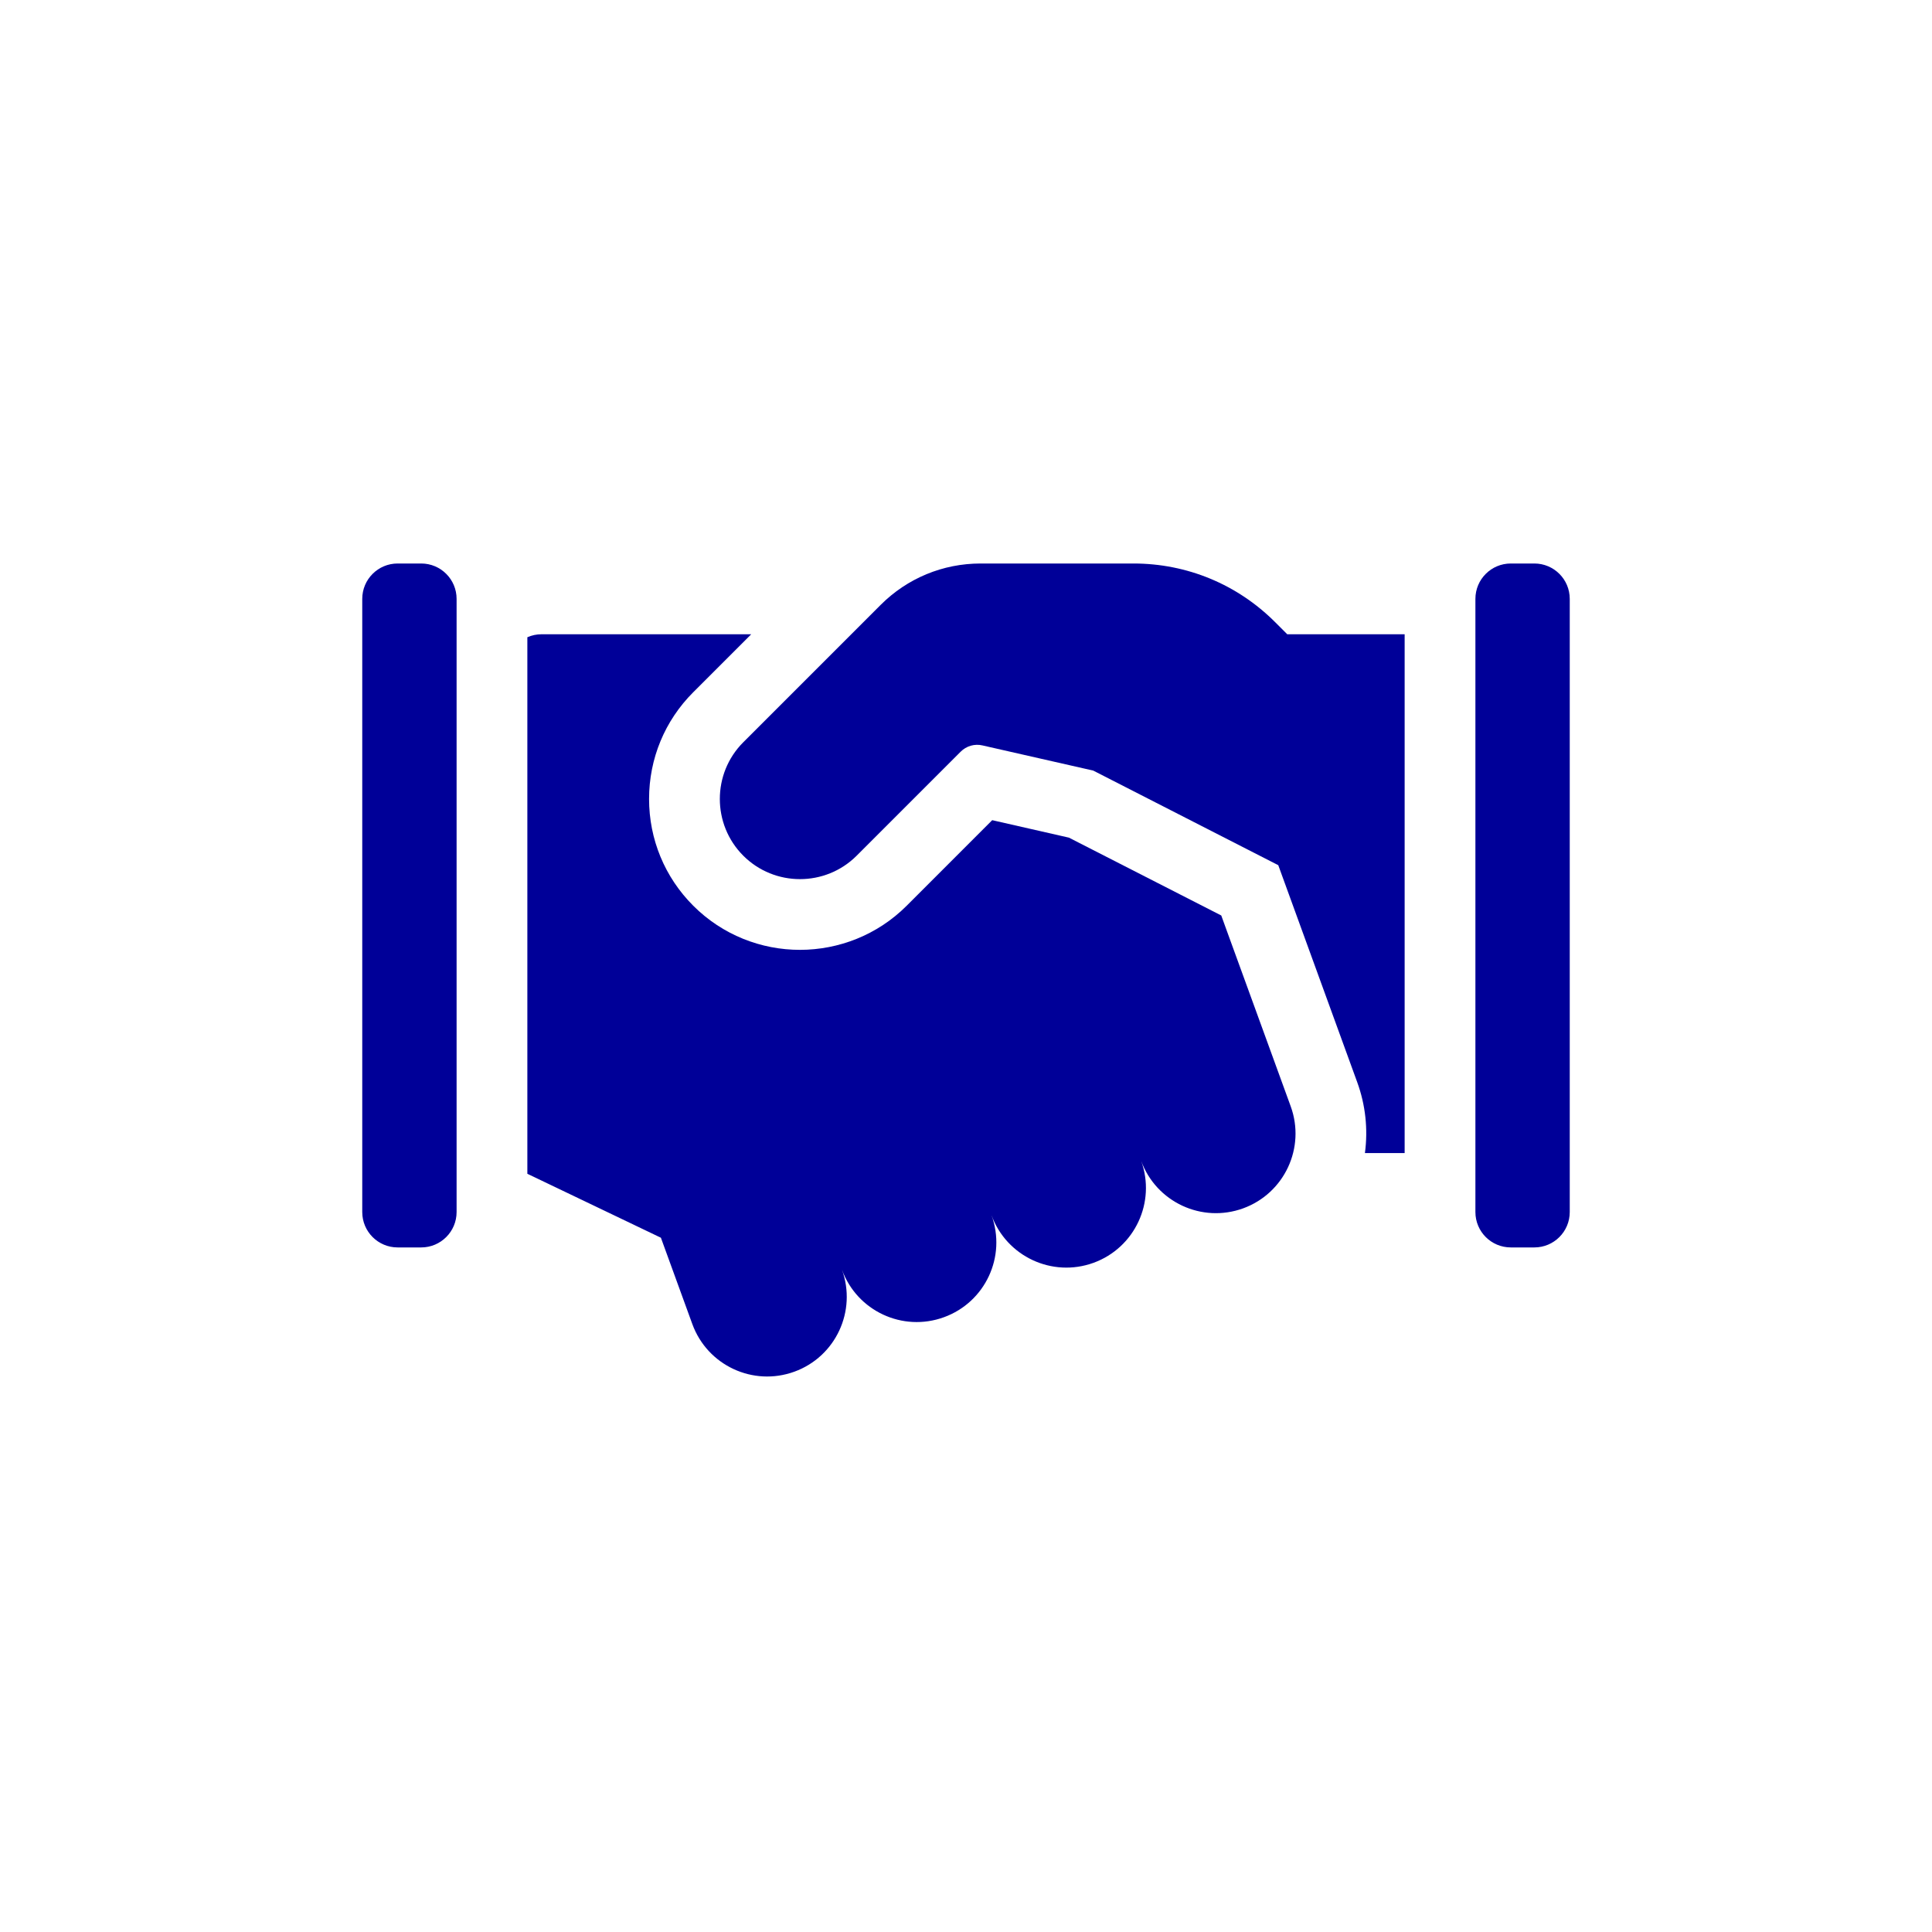
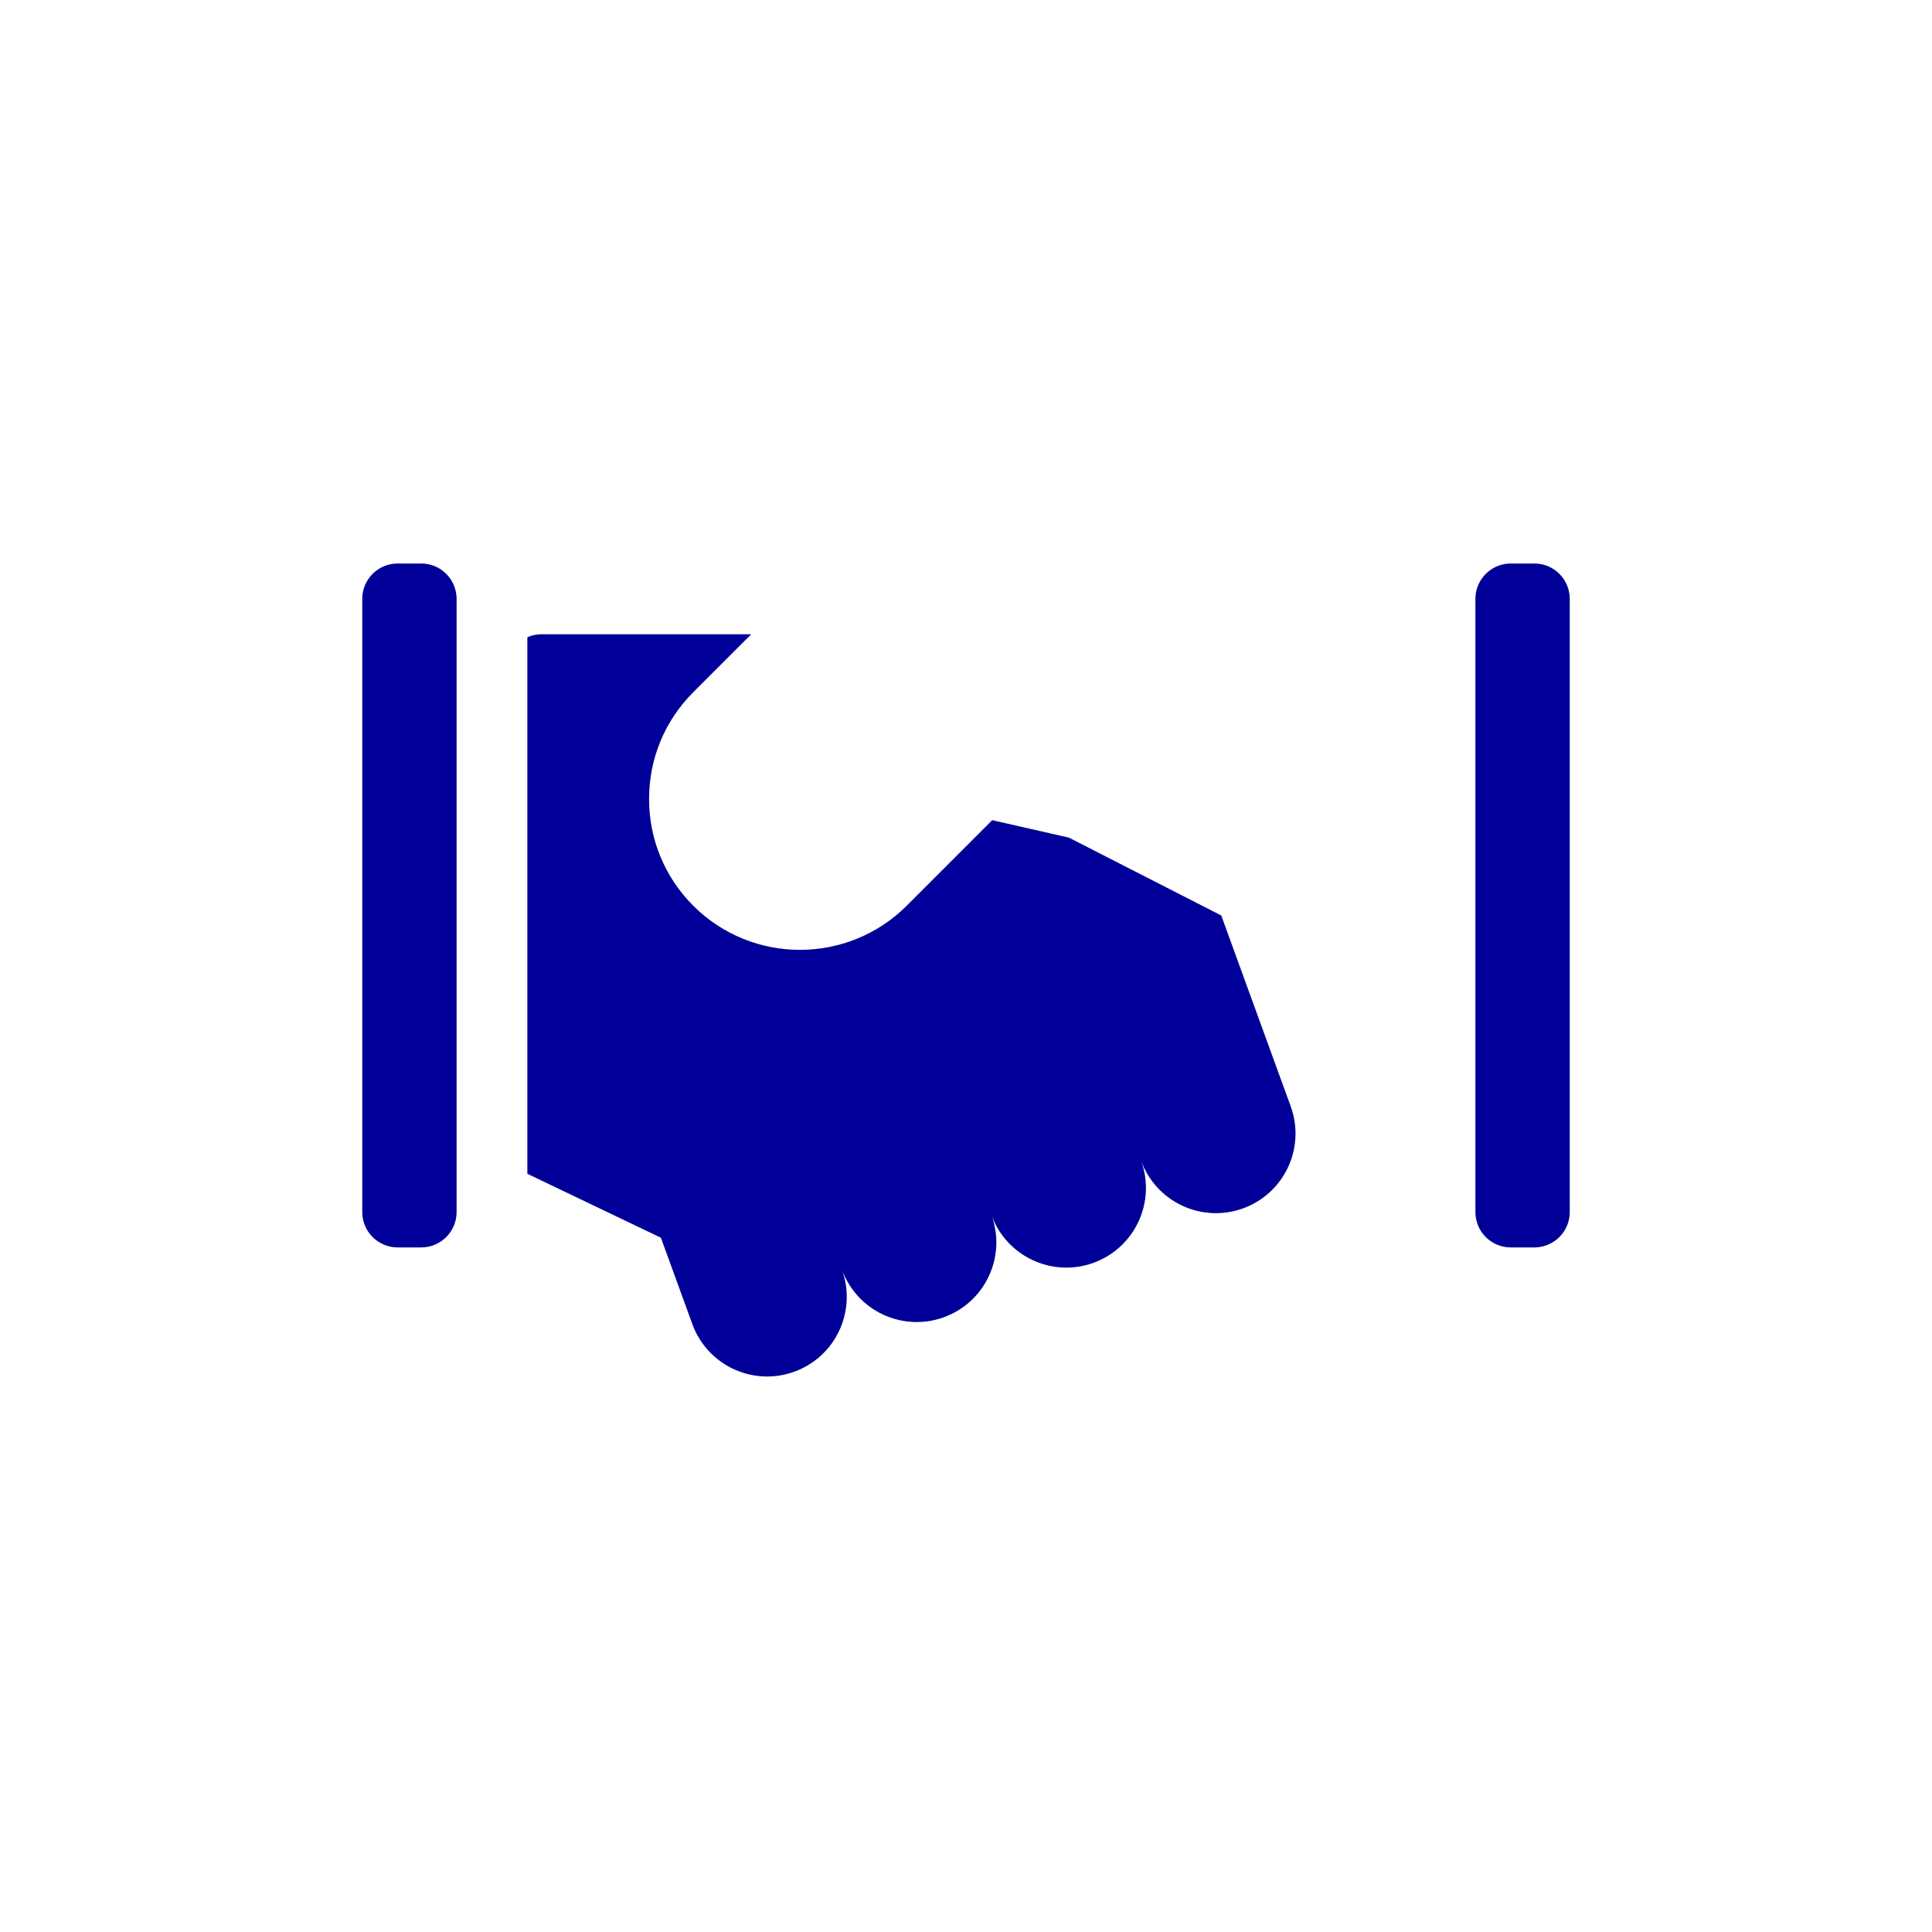
<svg xmlns="http://www.w3.org/2000/svg" width="48" height="48" viewBox="0 0 48 48" fill="none">
  <path d="M10.465 30.992H9.879C9.394 30.992 9 30.599 9 30.113V14.879C9 14.393 9.394 14 9.879 14H10.465C10.95 14 11.344 14.393 11.344 14.879V30.113C11.344 30.599 10.95 30.992 10.465 30.992ZM38.121 30.992H37.535C37.05 30.992 36.656 30.599 36.656 30.113V14.879C36.656 14.393 37.05 14 37.535 14H38.121C38.606 14 39 14.393 39 14.879V30.113C39 30.599 38.606 30.992 38.121 30.992ZM32.067 27.486L31.153 24.974L30.488 23.148L30.342 22.745L26.557 20.811L24.651 20.377L22.527 22.502C21.796 23.233 20.835 23.598 19.875 23.599C18.915 23.599 17.954 23.233 17.223 22.502C16.516 21.794 16.126 20.853 16.126 19.85C16.126 18.848 16.516 17.906 17.223 17.199L18.664 15.758H13.453C13.331 15.758 13.211 15.784 13.102 15.832V29.162L16.42 30.751L17.201 32.897C17.575 33.923 18.709 34.453 19.736 34.079C20.762 33.706 21.291 32.571 20.918 31.544C21.291 32.571 22.426 33.1 23.452 32.726C24.479 32.353 25.008 31.218 24.634 30.192C25.008 31.218 26.143 31.747 27.169 31.374C28.195 31 28.724 29.865 28.351 28.839C28.724 29.865 29.859 30.395 30.886 30.021C31.912 29.647 32.441 28.513 32.067 27.486Z" fill="#000098" />
-   <path d="M31.682 15.459C30.742 14.518 29.491 14 28.16 14H24.364C23.425 14 22.542 14.366 21.878 15.03L18.466 18.442C17.69 19.218 17.69 20.482 18.466 21.259C19.243 22.036 20.507 22.036 21.284 21.259L23.866 18.677C23.936 18.606 24.023 18.555 24.118 18.527C24.213 18.5 24.314 18.497 24.41 18.52L27.161 19.145L31.758 21.495L33.719 26.885C33.925 27.449 33.991 28.054 33.911 28.648H34.898V15.758H31.981L31.682 15.459Z" fill="#000098" />
</svg>